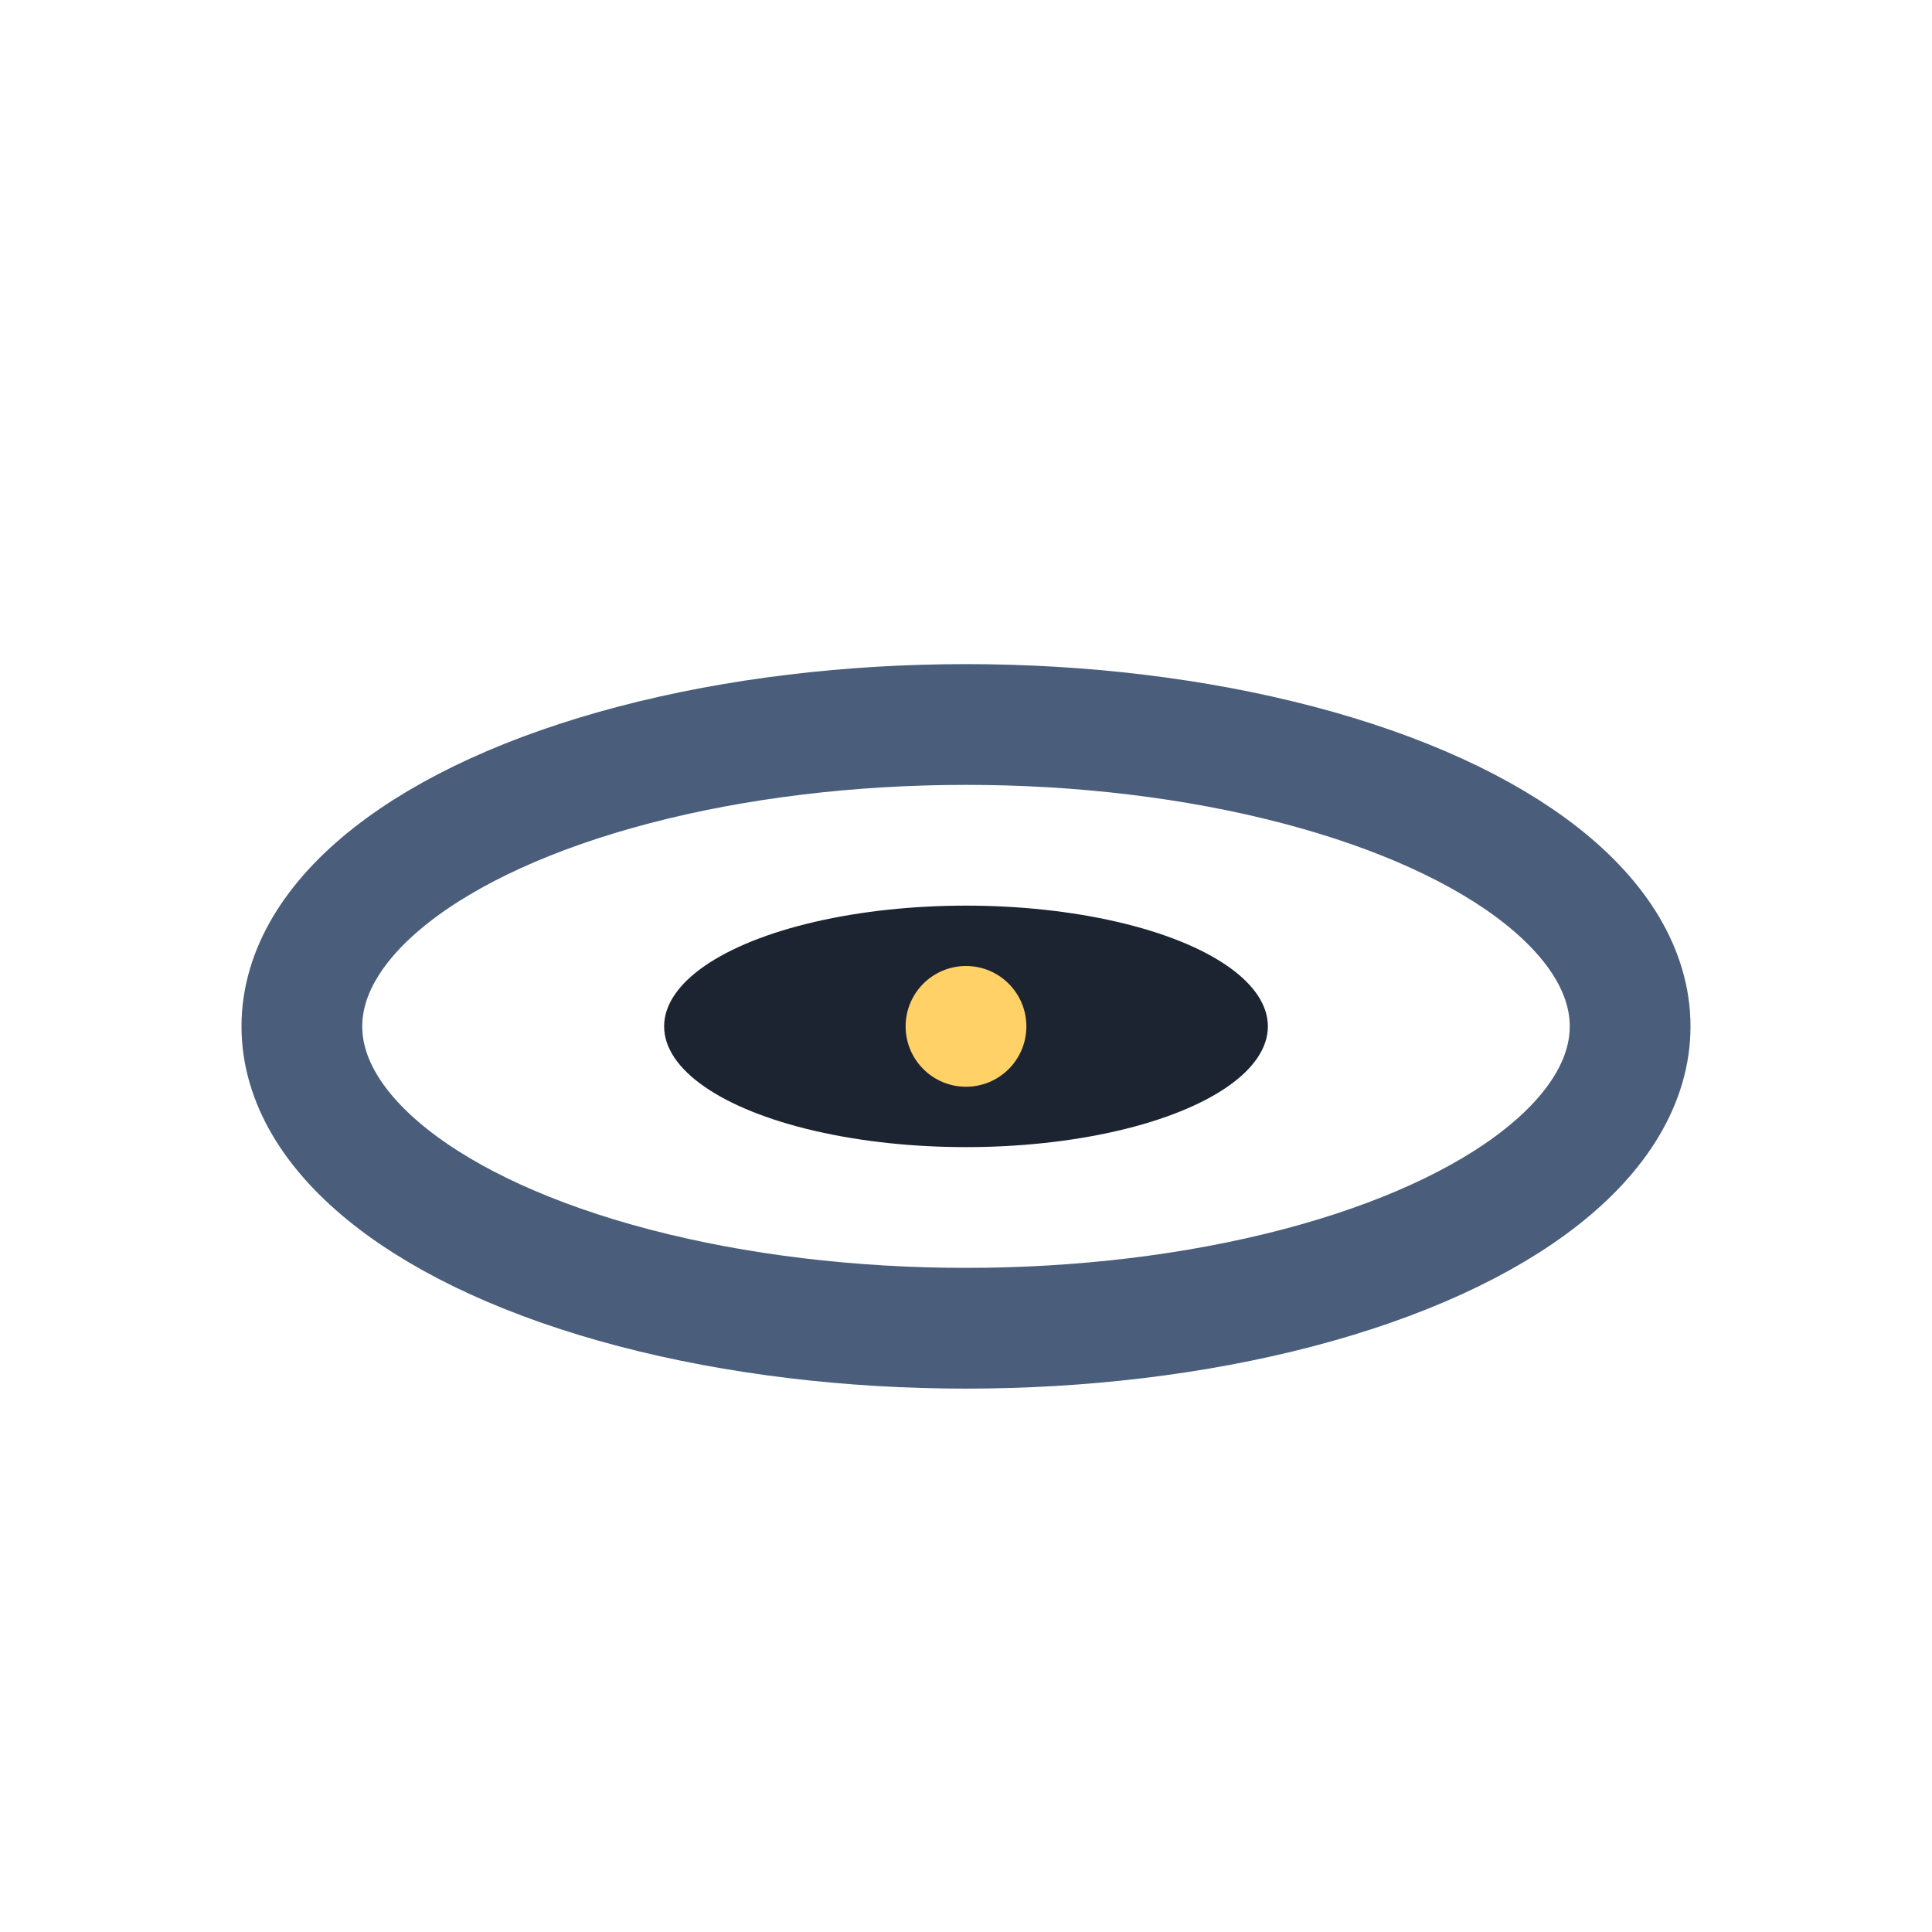
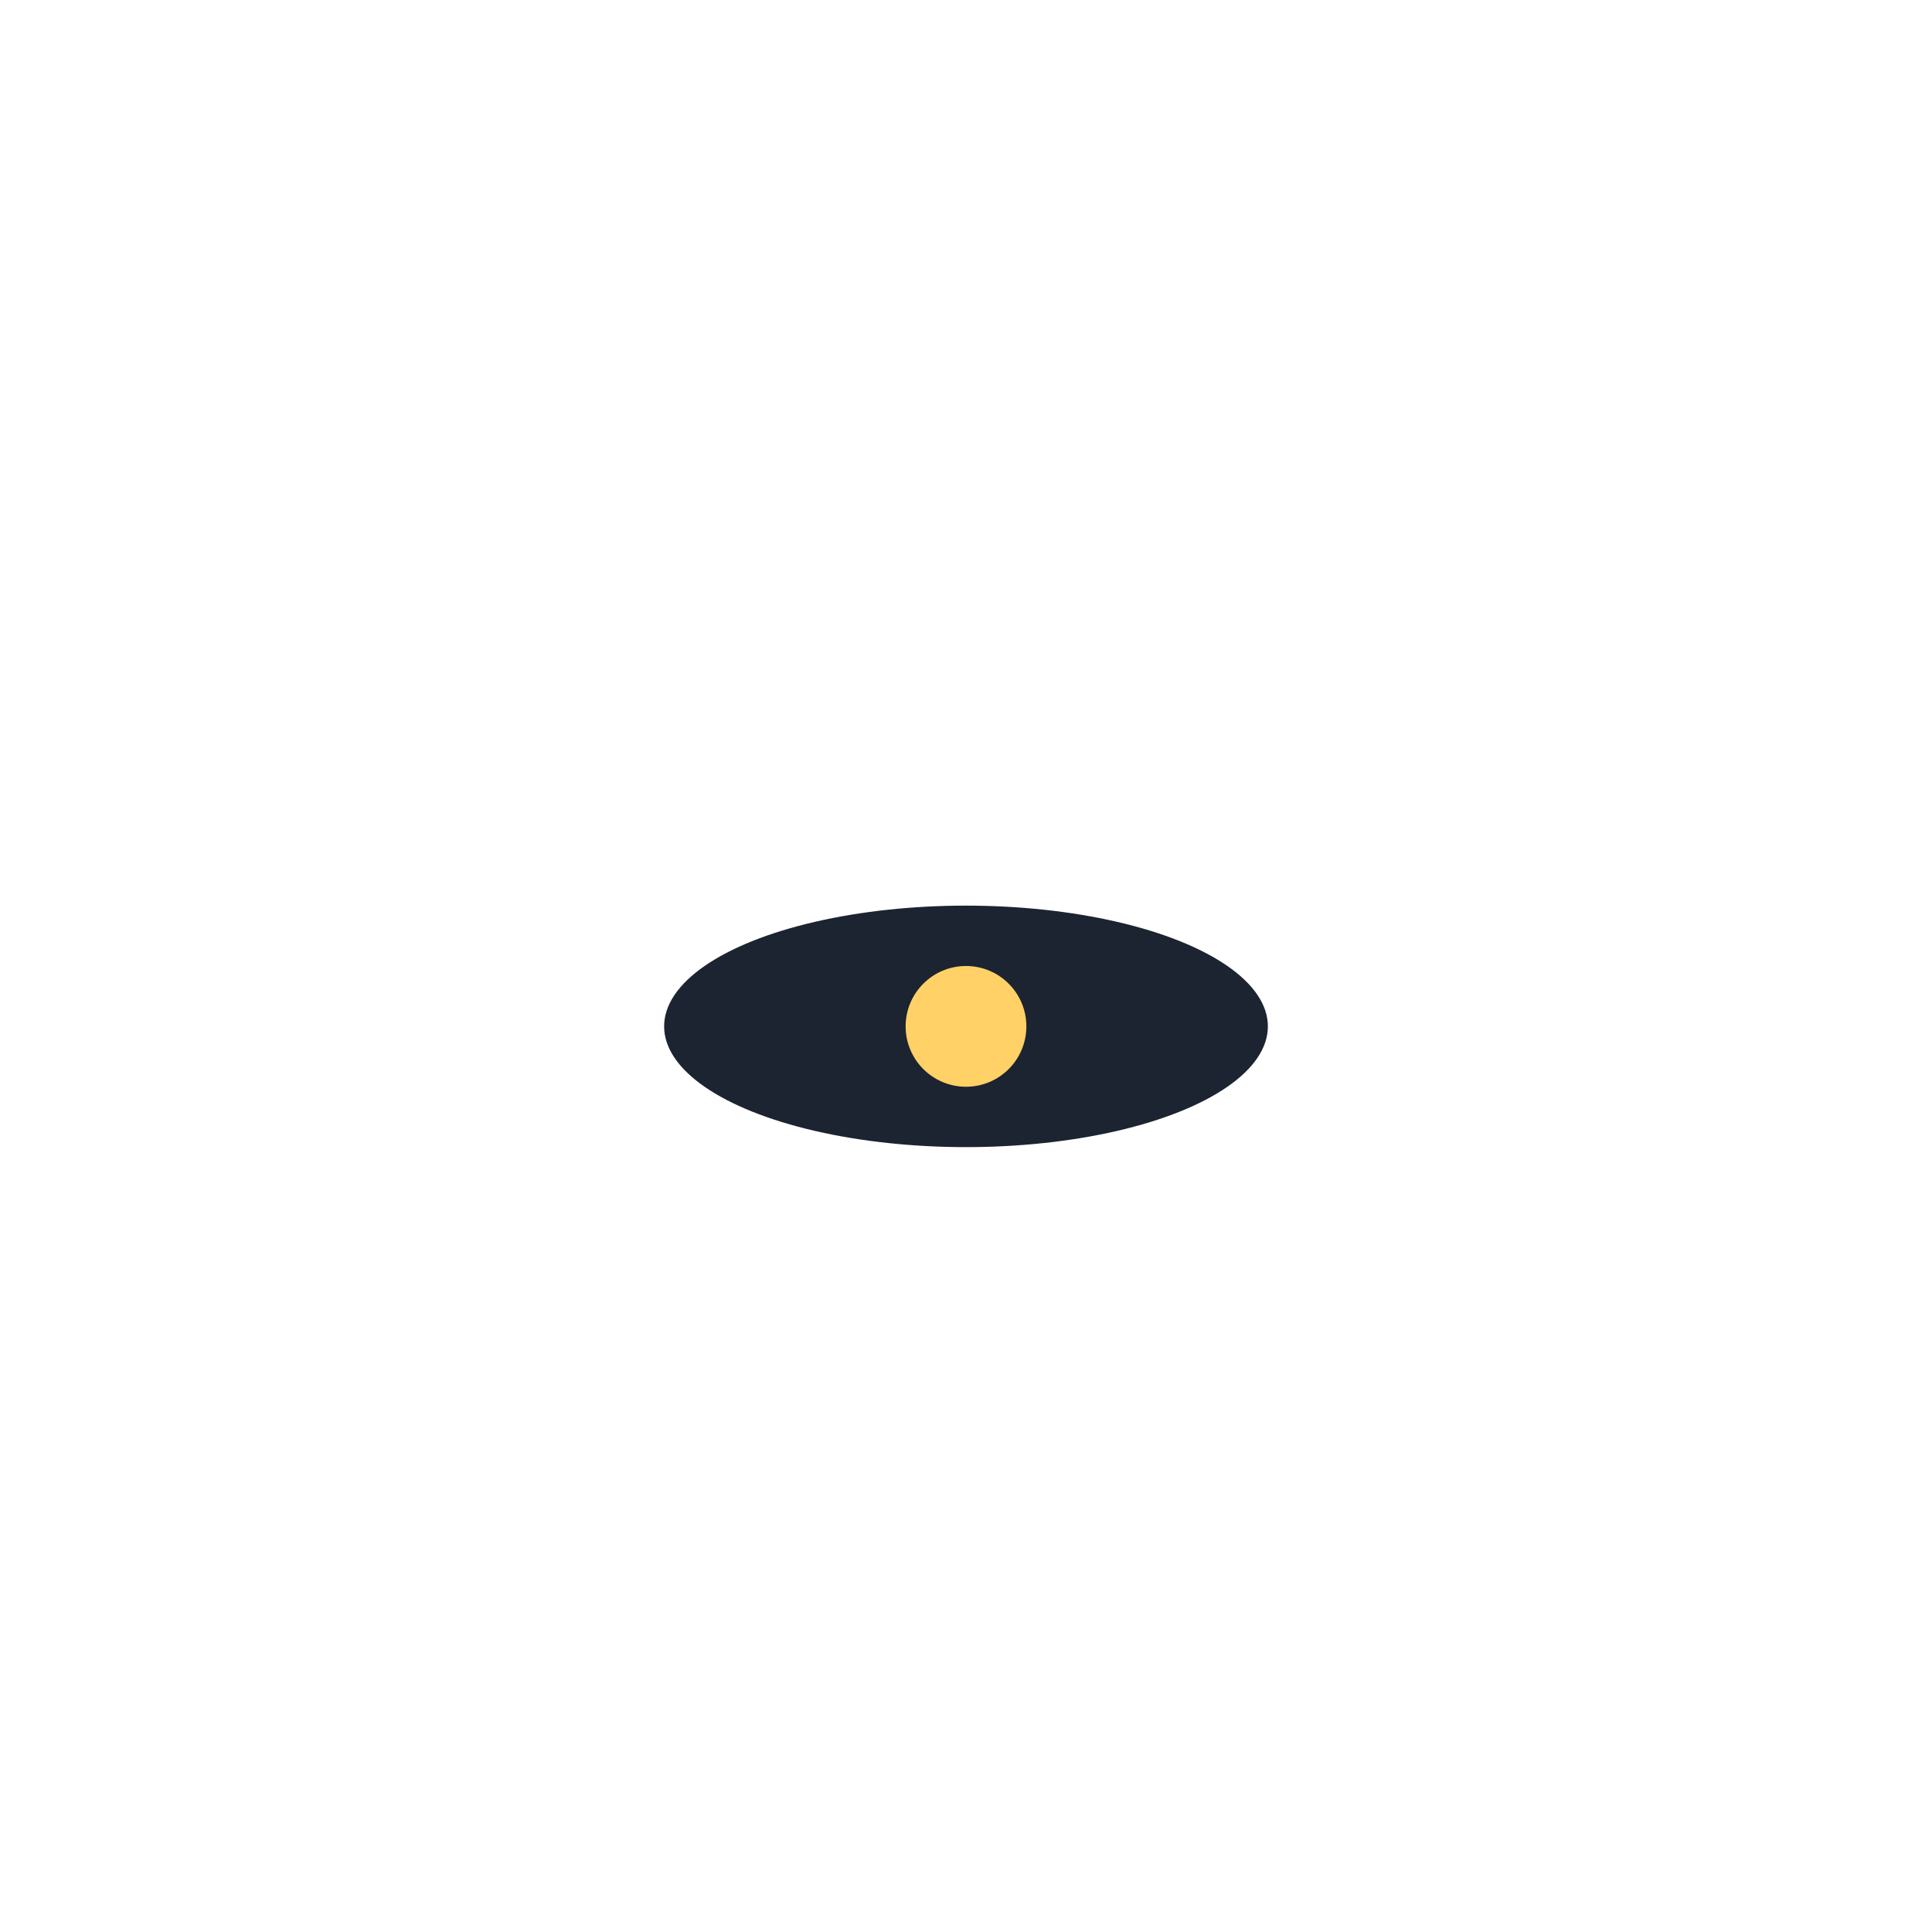
<svg xmlns="http://www.w3.org/2000/svg" width="32" height="32" viewBox="0 0 32 32">
-   <ellipse cx="16" cy="17" rx="11" ry="5" fill="none" stroke="#4A5D7A" stroke-width="2" />
  <ellipse cx="16" cy="17" rx="5" ry="2" fill="#1C2331" />
  <circle cx="16" cy="17" r="1" fill="#FFD166" />
</svg>